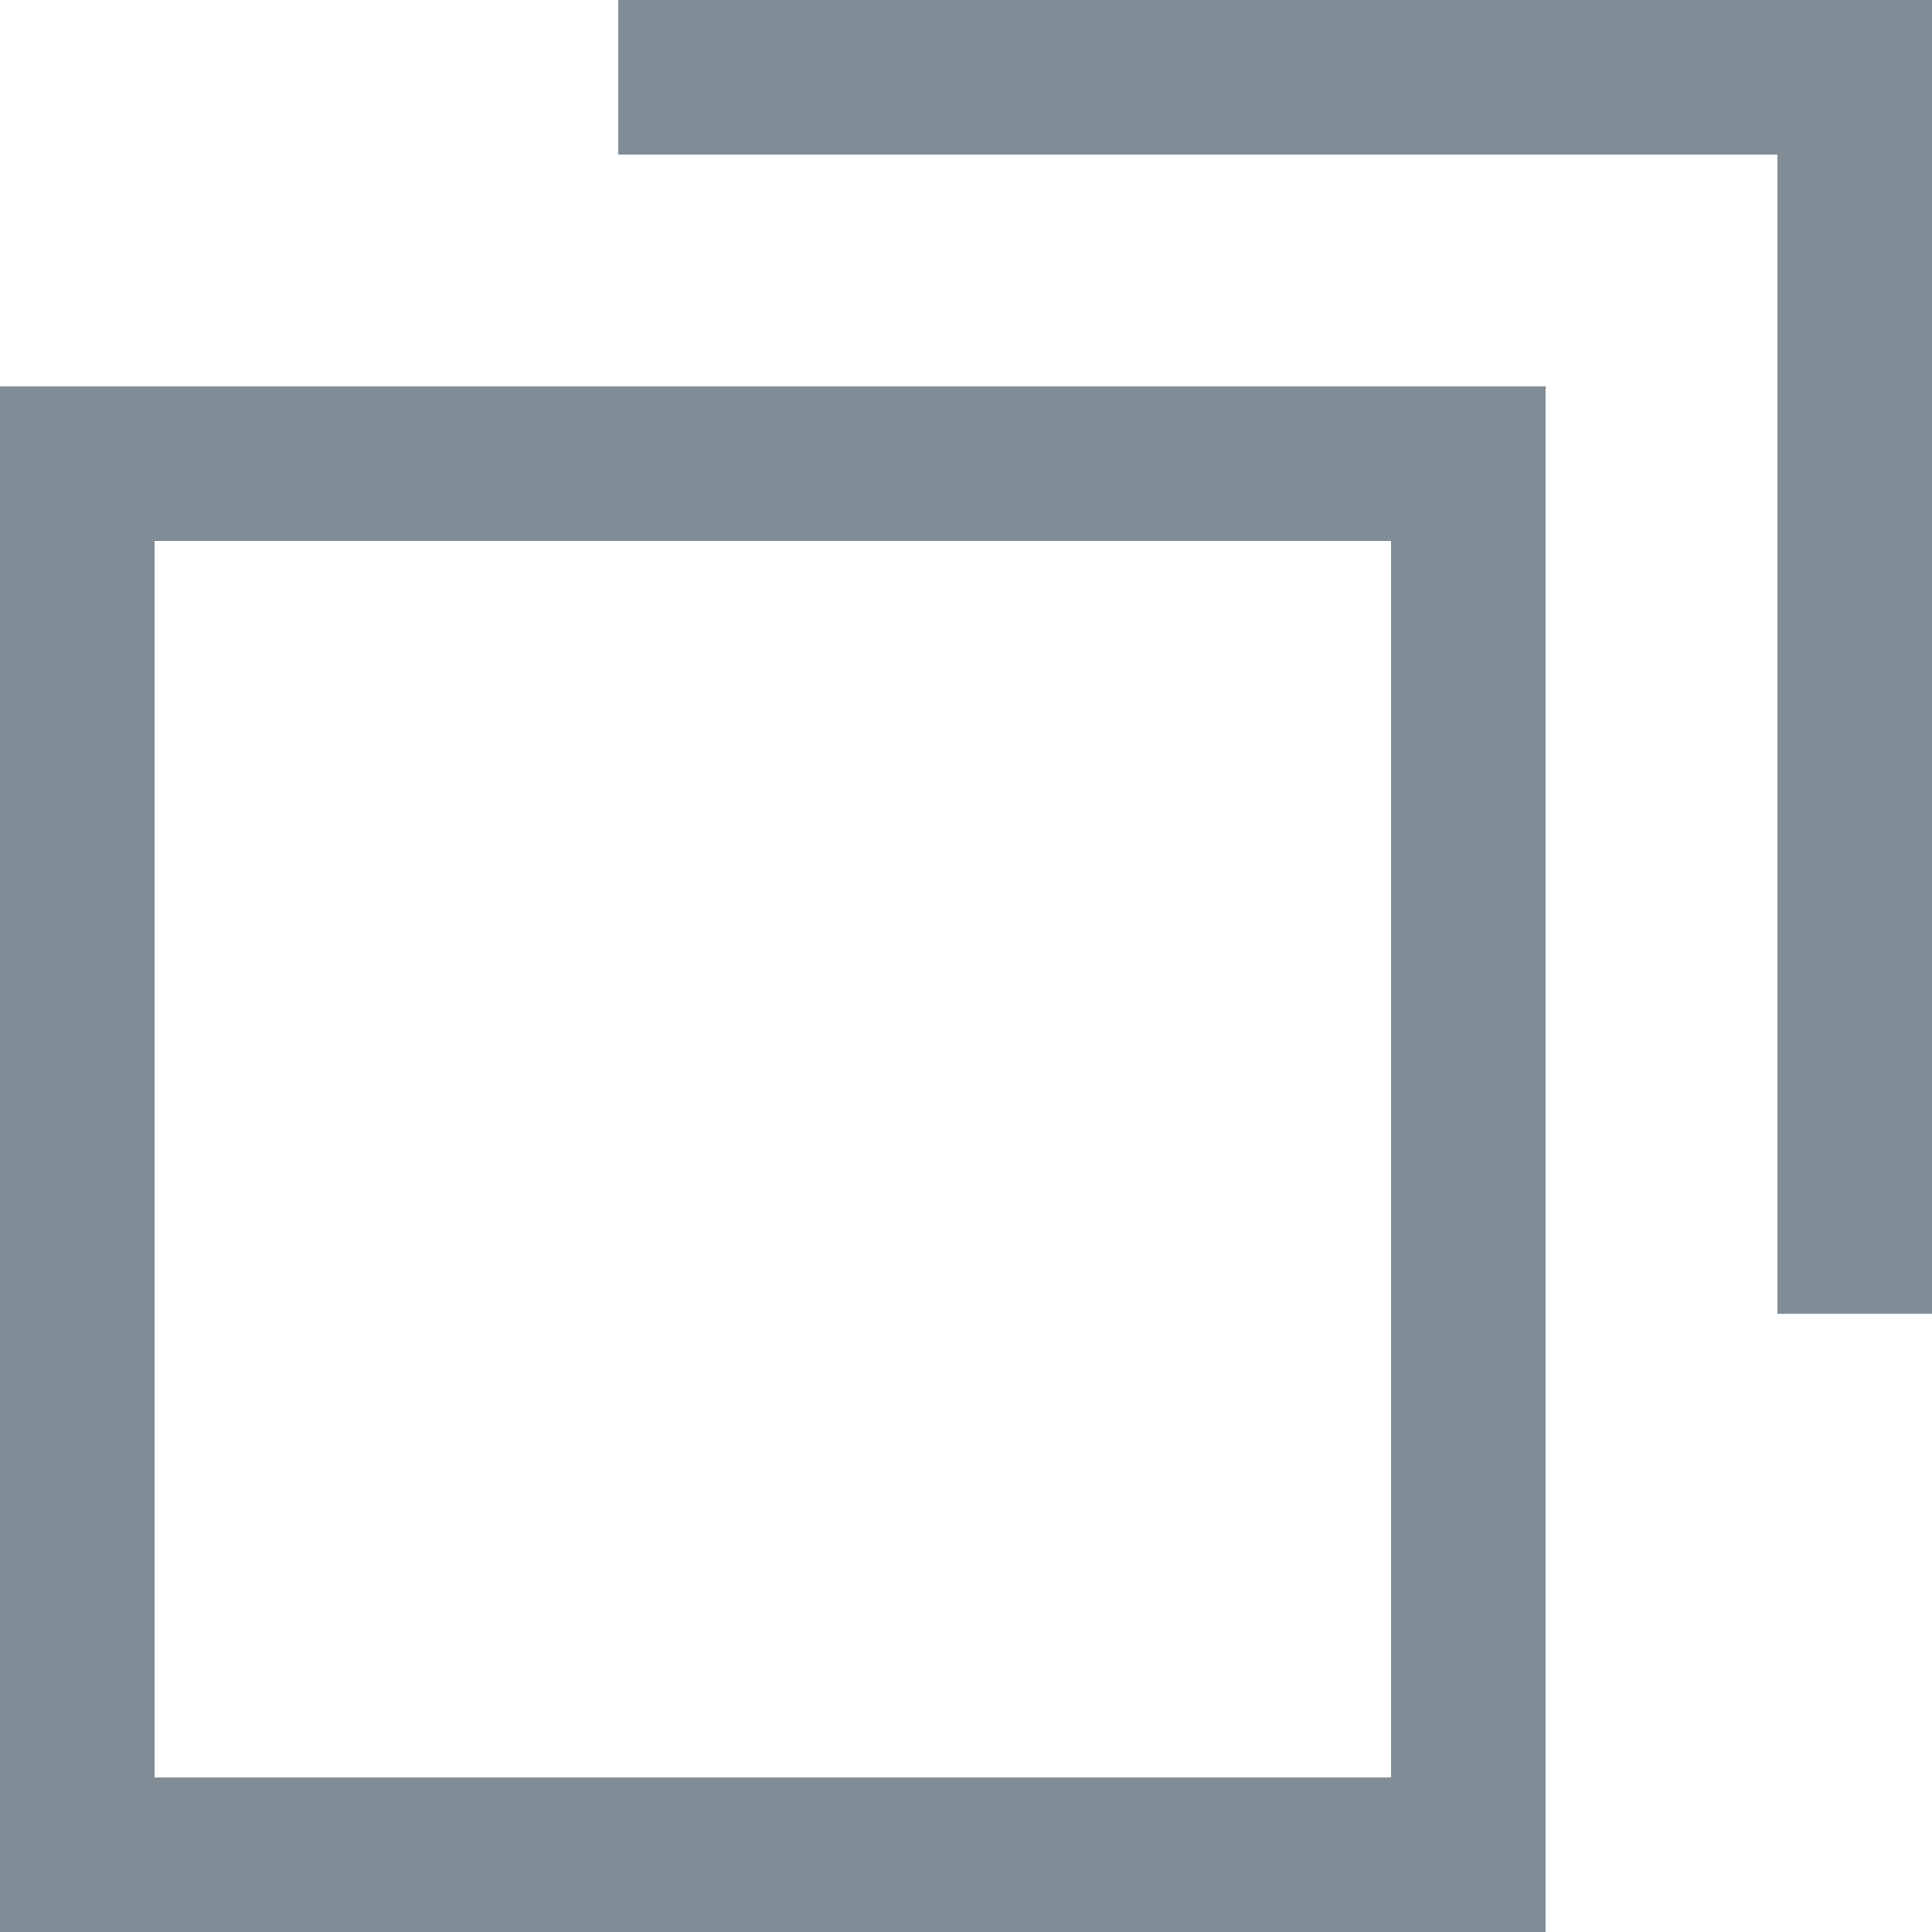
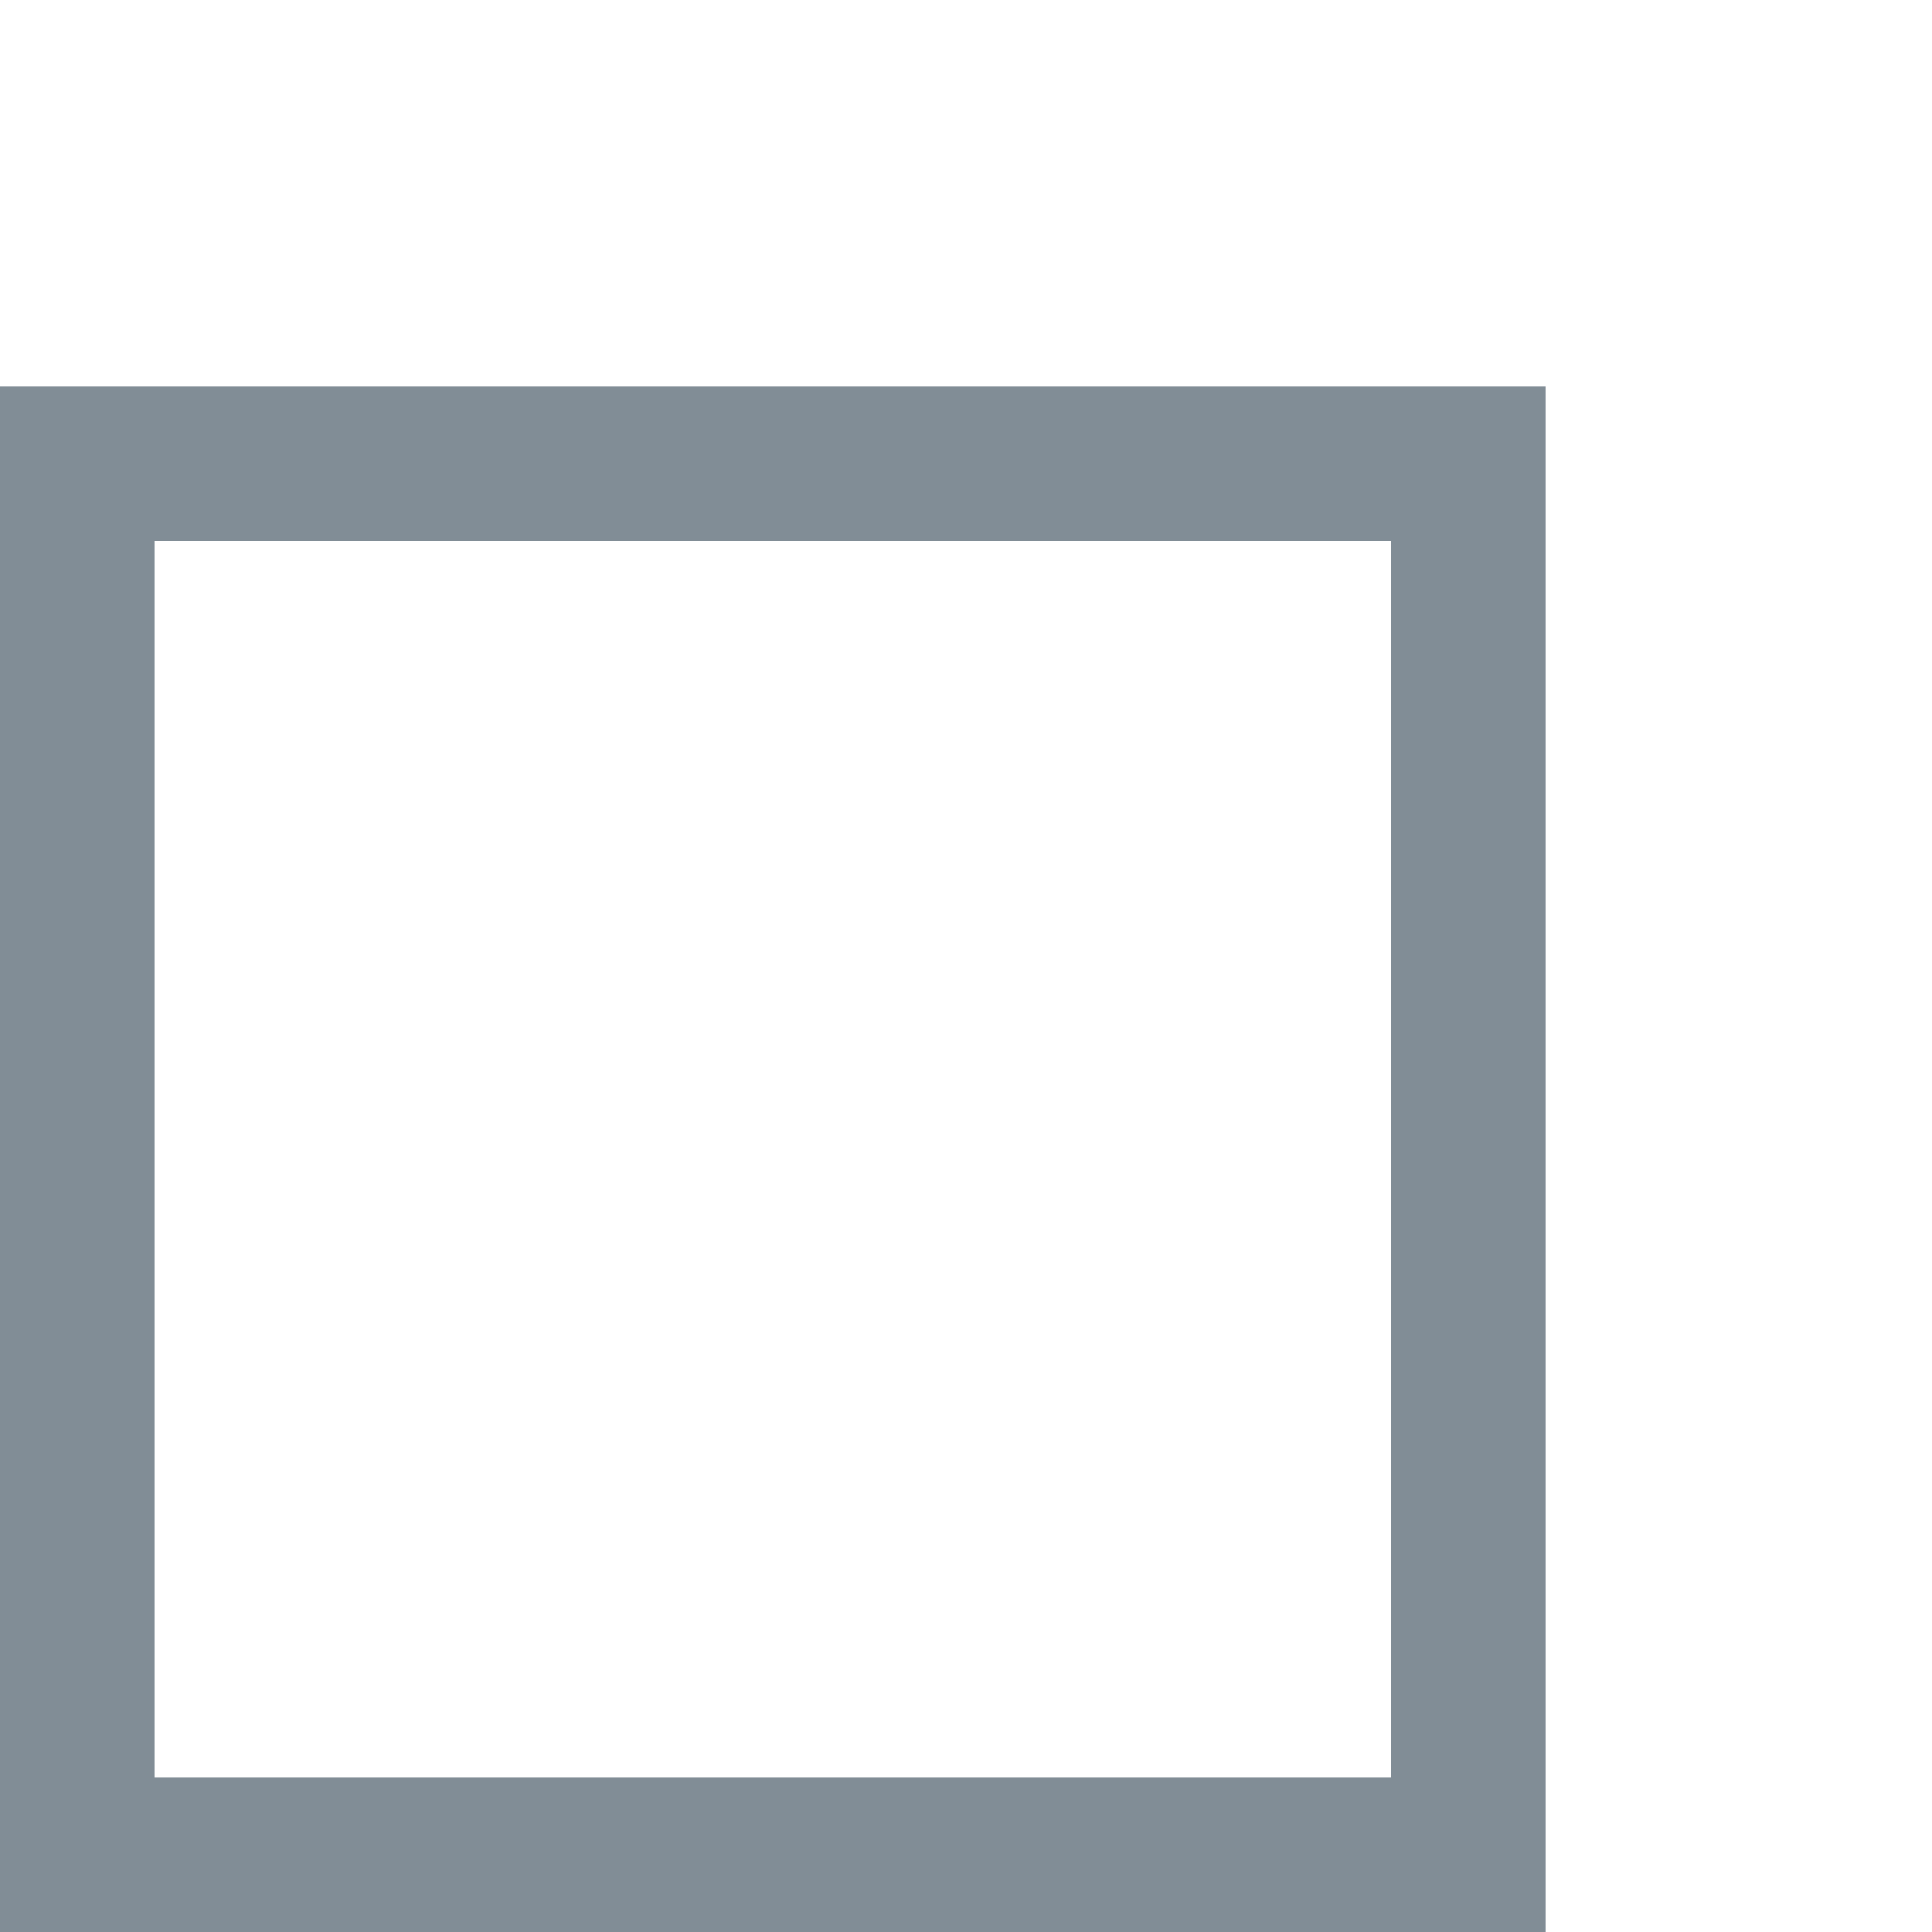
<svg xmlns="http://www.w3.org/2000/svg" width="12.5" height="12.5" viewBox="0 0 12.5 12.5">
  <g id="グループ_2589" data-name="グループ 2589" transform="translate(-7874 -4573.5)" style="isolation: isolate">
    <g id="グループ_2586" data-name="グループ 2586">
      <g id="長方形_1284" data-name="長方形 1284" transform="translate(7874 4576)" fill="none" stroke="#818d96" stroke-width="1">
        <rect width="10" height="10" stroke="none" />
        <rect x="0.5" y="0.5" width="9" height="9" fill="none" />
      </g>
-       <path id="パス_63" data-name="パス 63" d="M-5384.824,2744.43h8v8" transform="translate(13262.824 1829.57)" fill="none" stroke="#818d96" stroke-width="1" />
    </g>
  </g>
</svg>